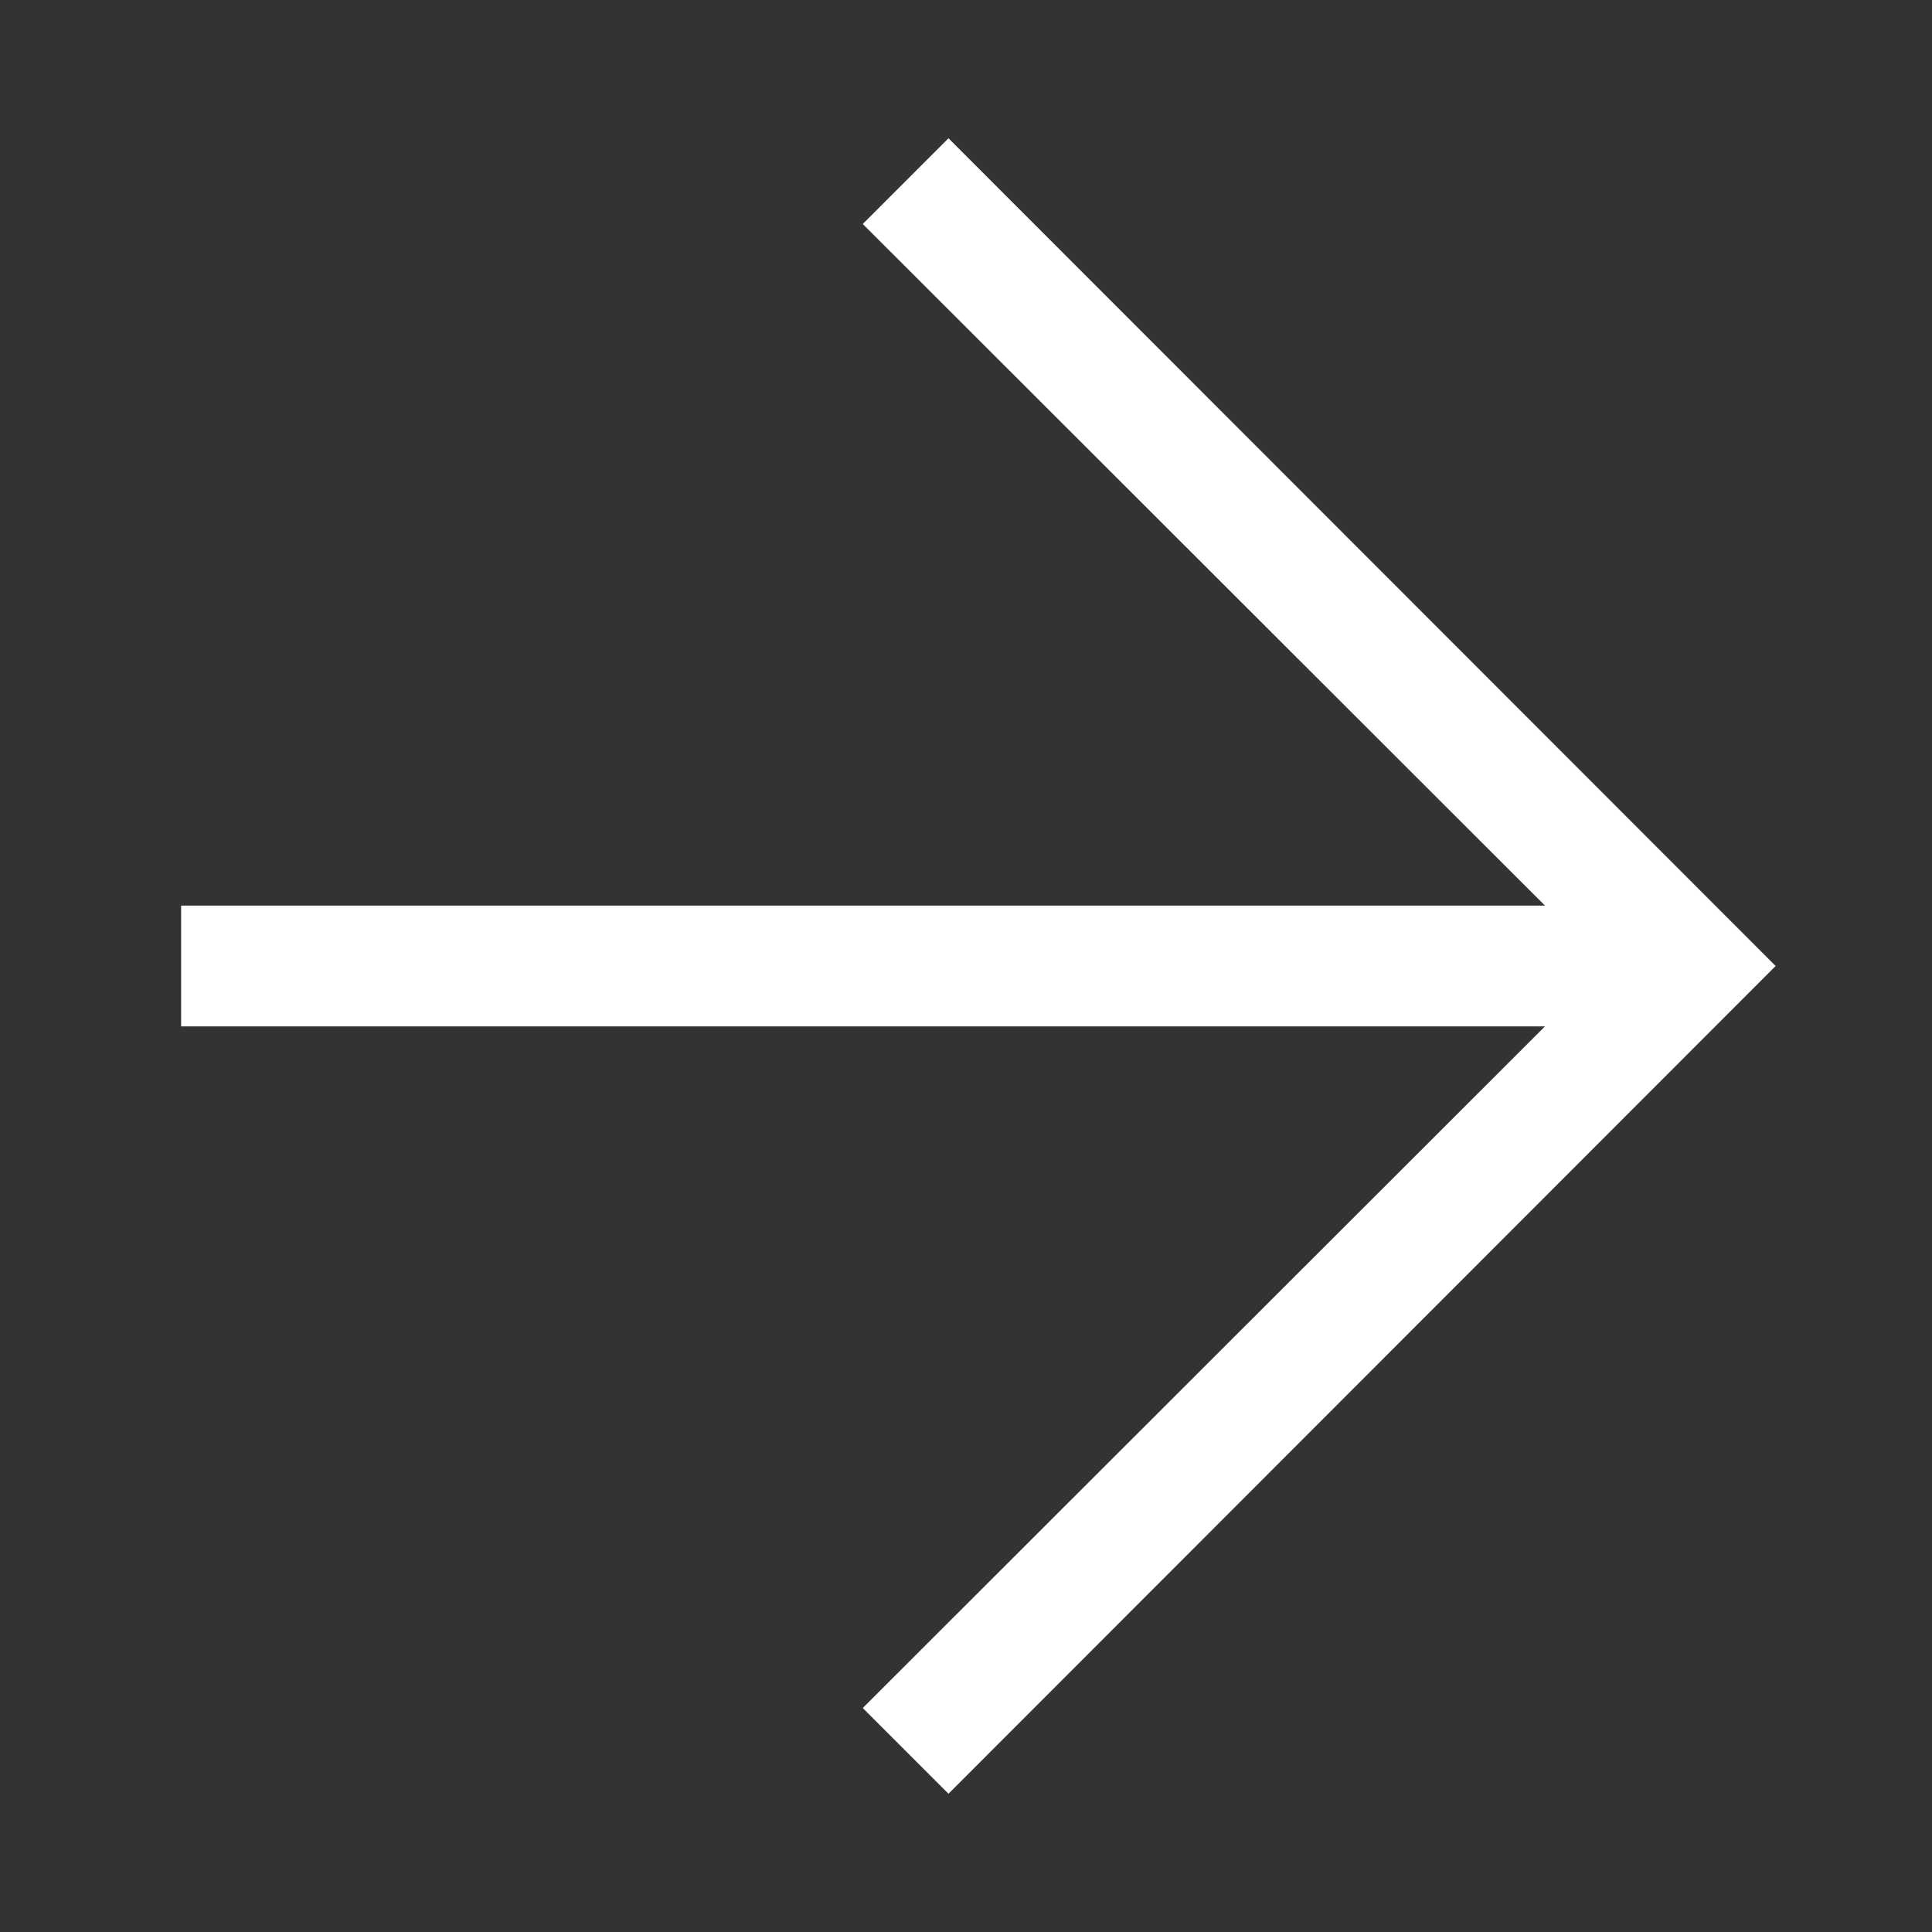
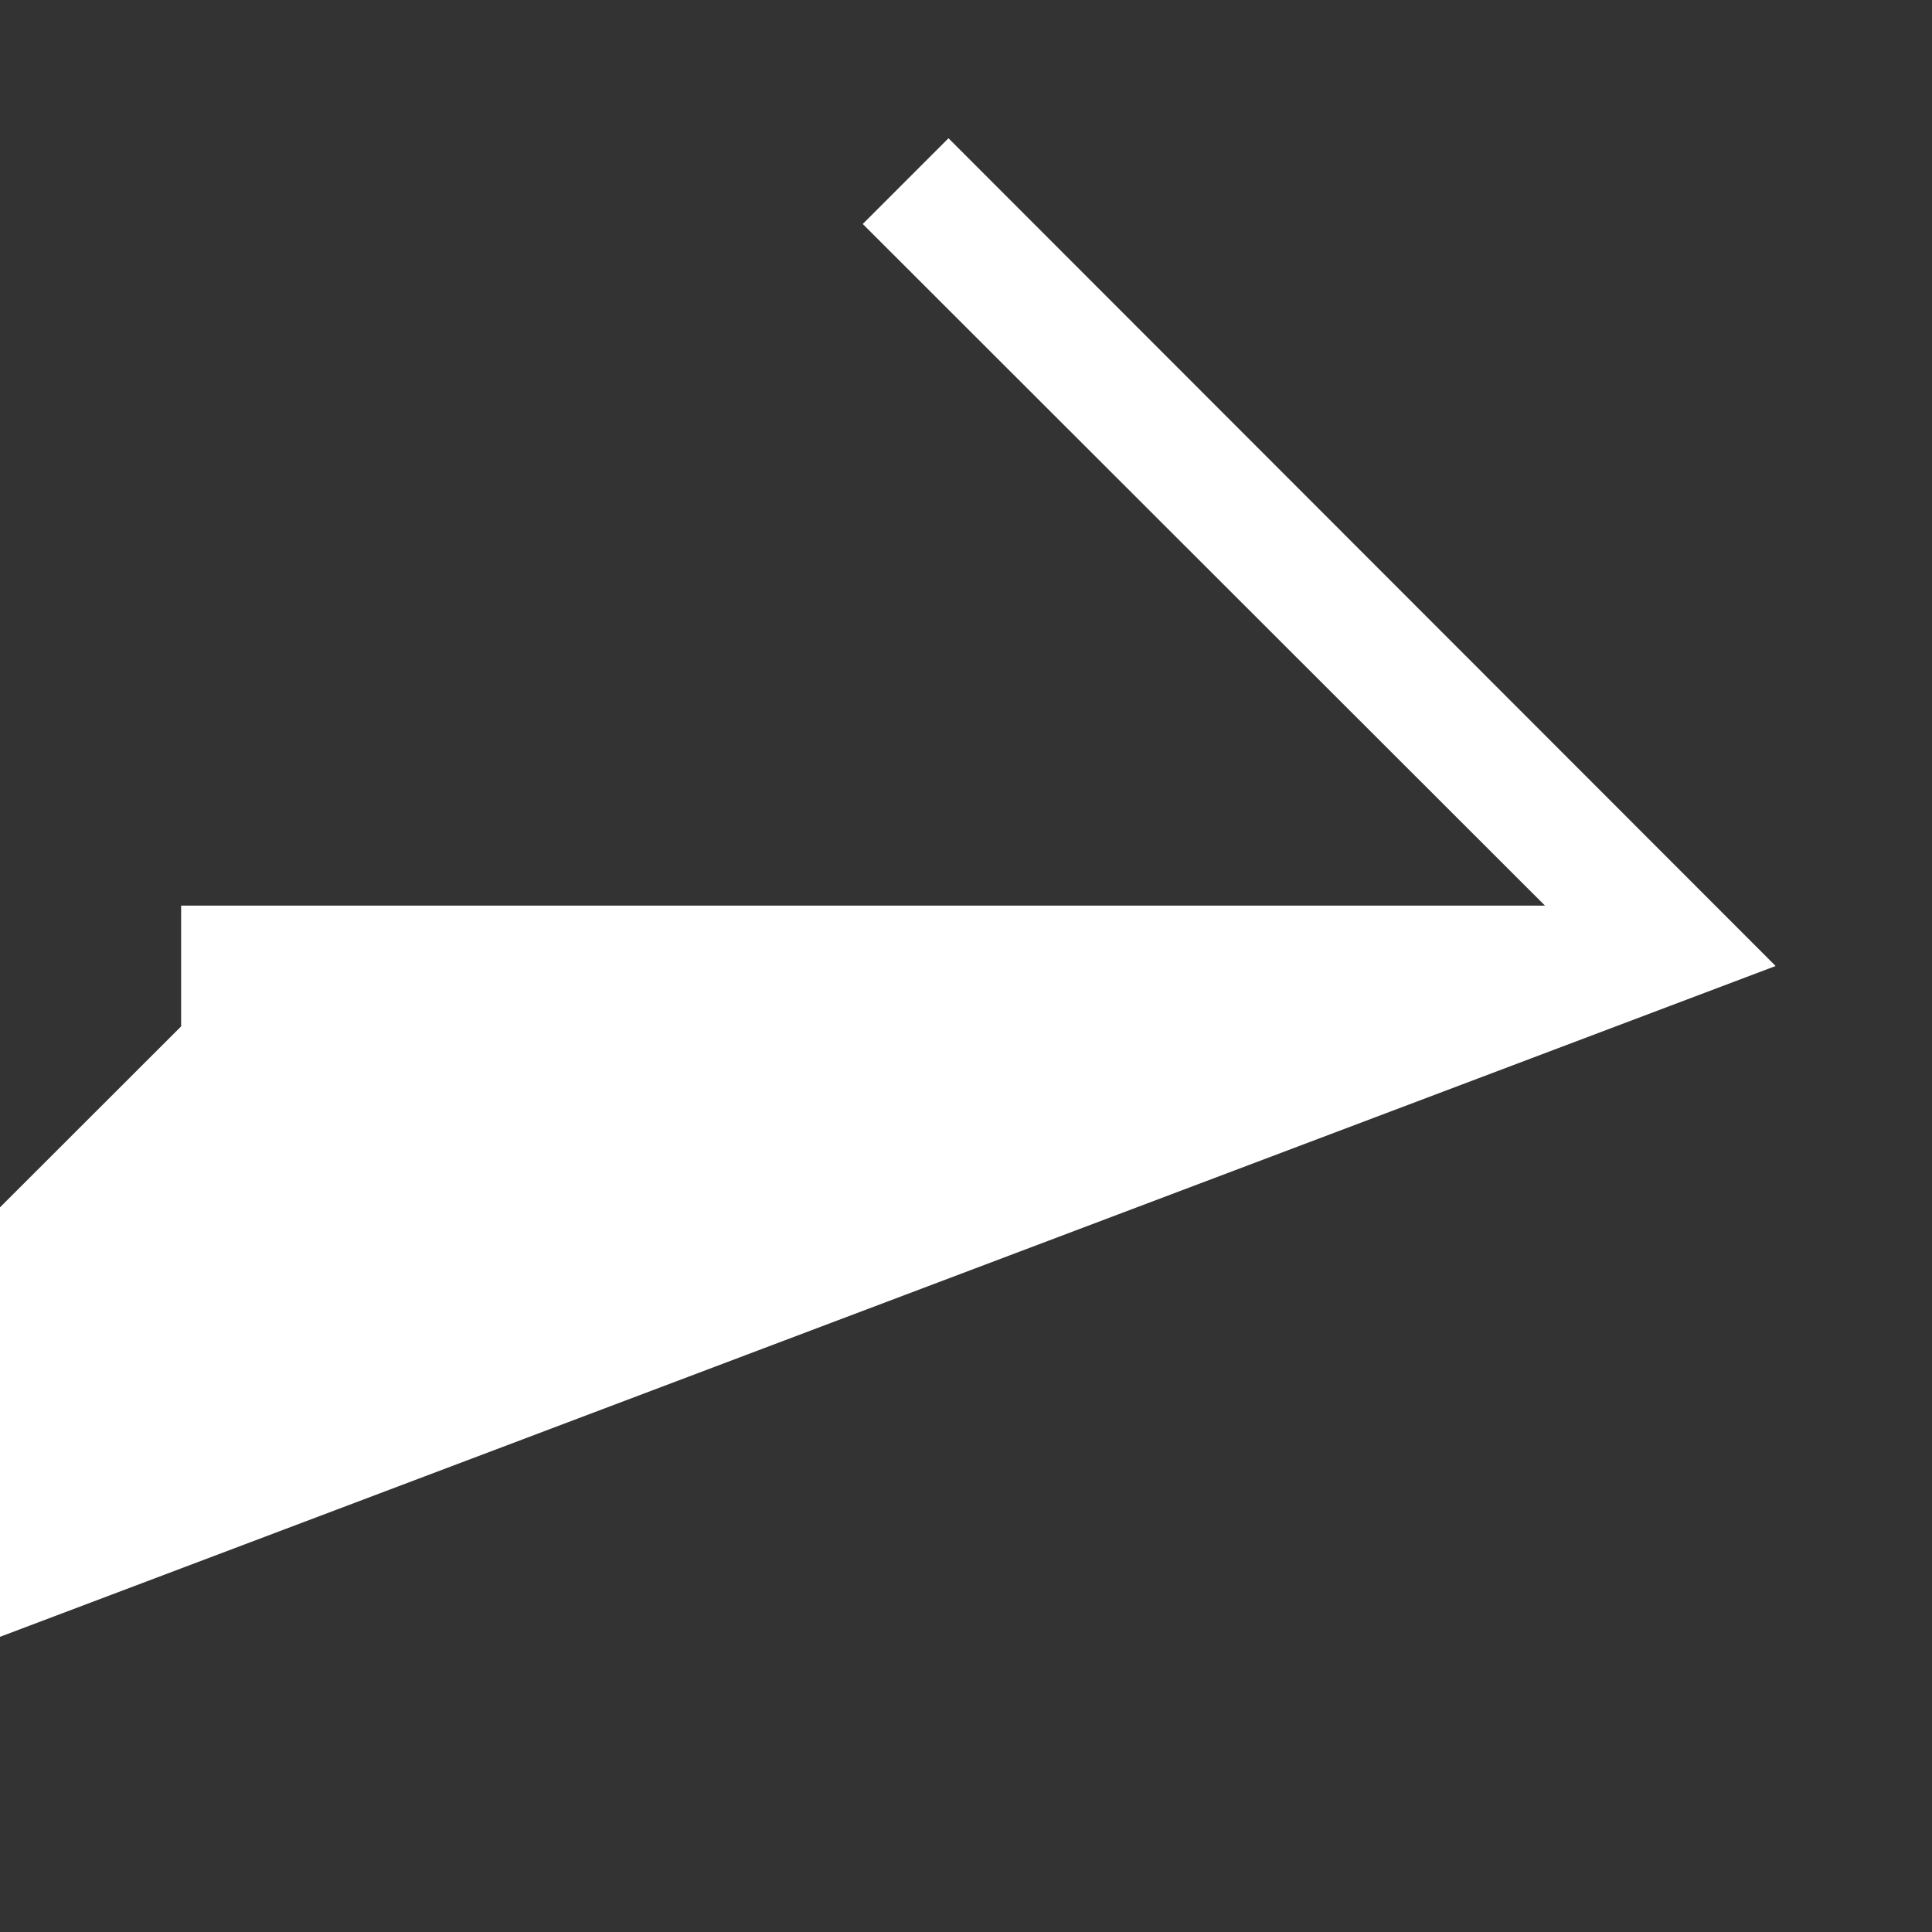
<svg xmlns="http://www.w3.org/2000/svg" viewBox="0 0 32 32">
  <rect x="0" y="0" width="32" height="32" fill="#333333" stroke="none" />
-   <path fill="#fff" d="M15.71 2.29l-1.42 1.42L25.59 15H3v2h22.59l-11.3 11.29 1.42 1.42L29.41 16 15.71 2.29z" />
+   <path fill="#fff" d="M15.71 2.29l-1.42 1.42L25.59 15H3v2l-11.3 11.29 1.42 1.42L29.41 16 15.71 2.29z" />
</svg>